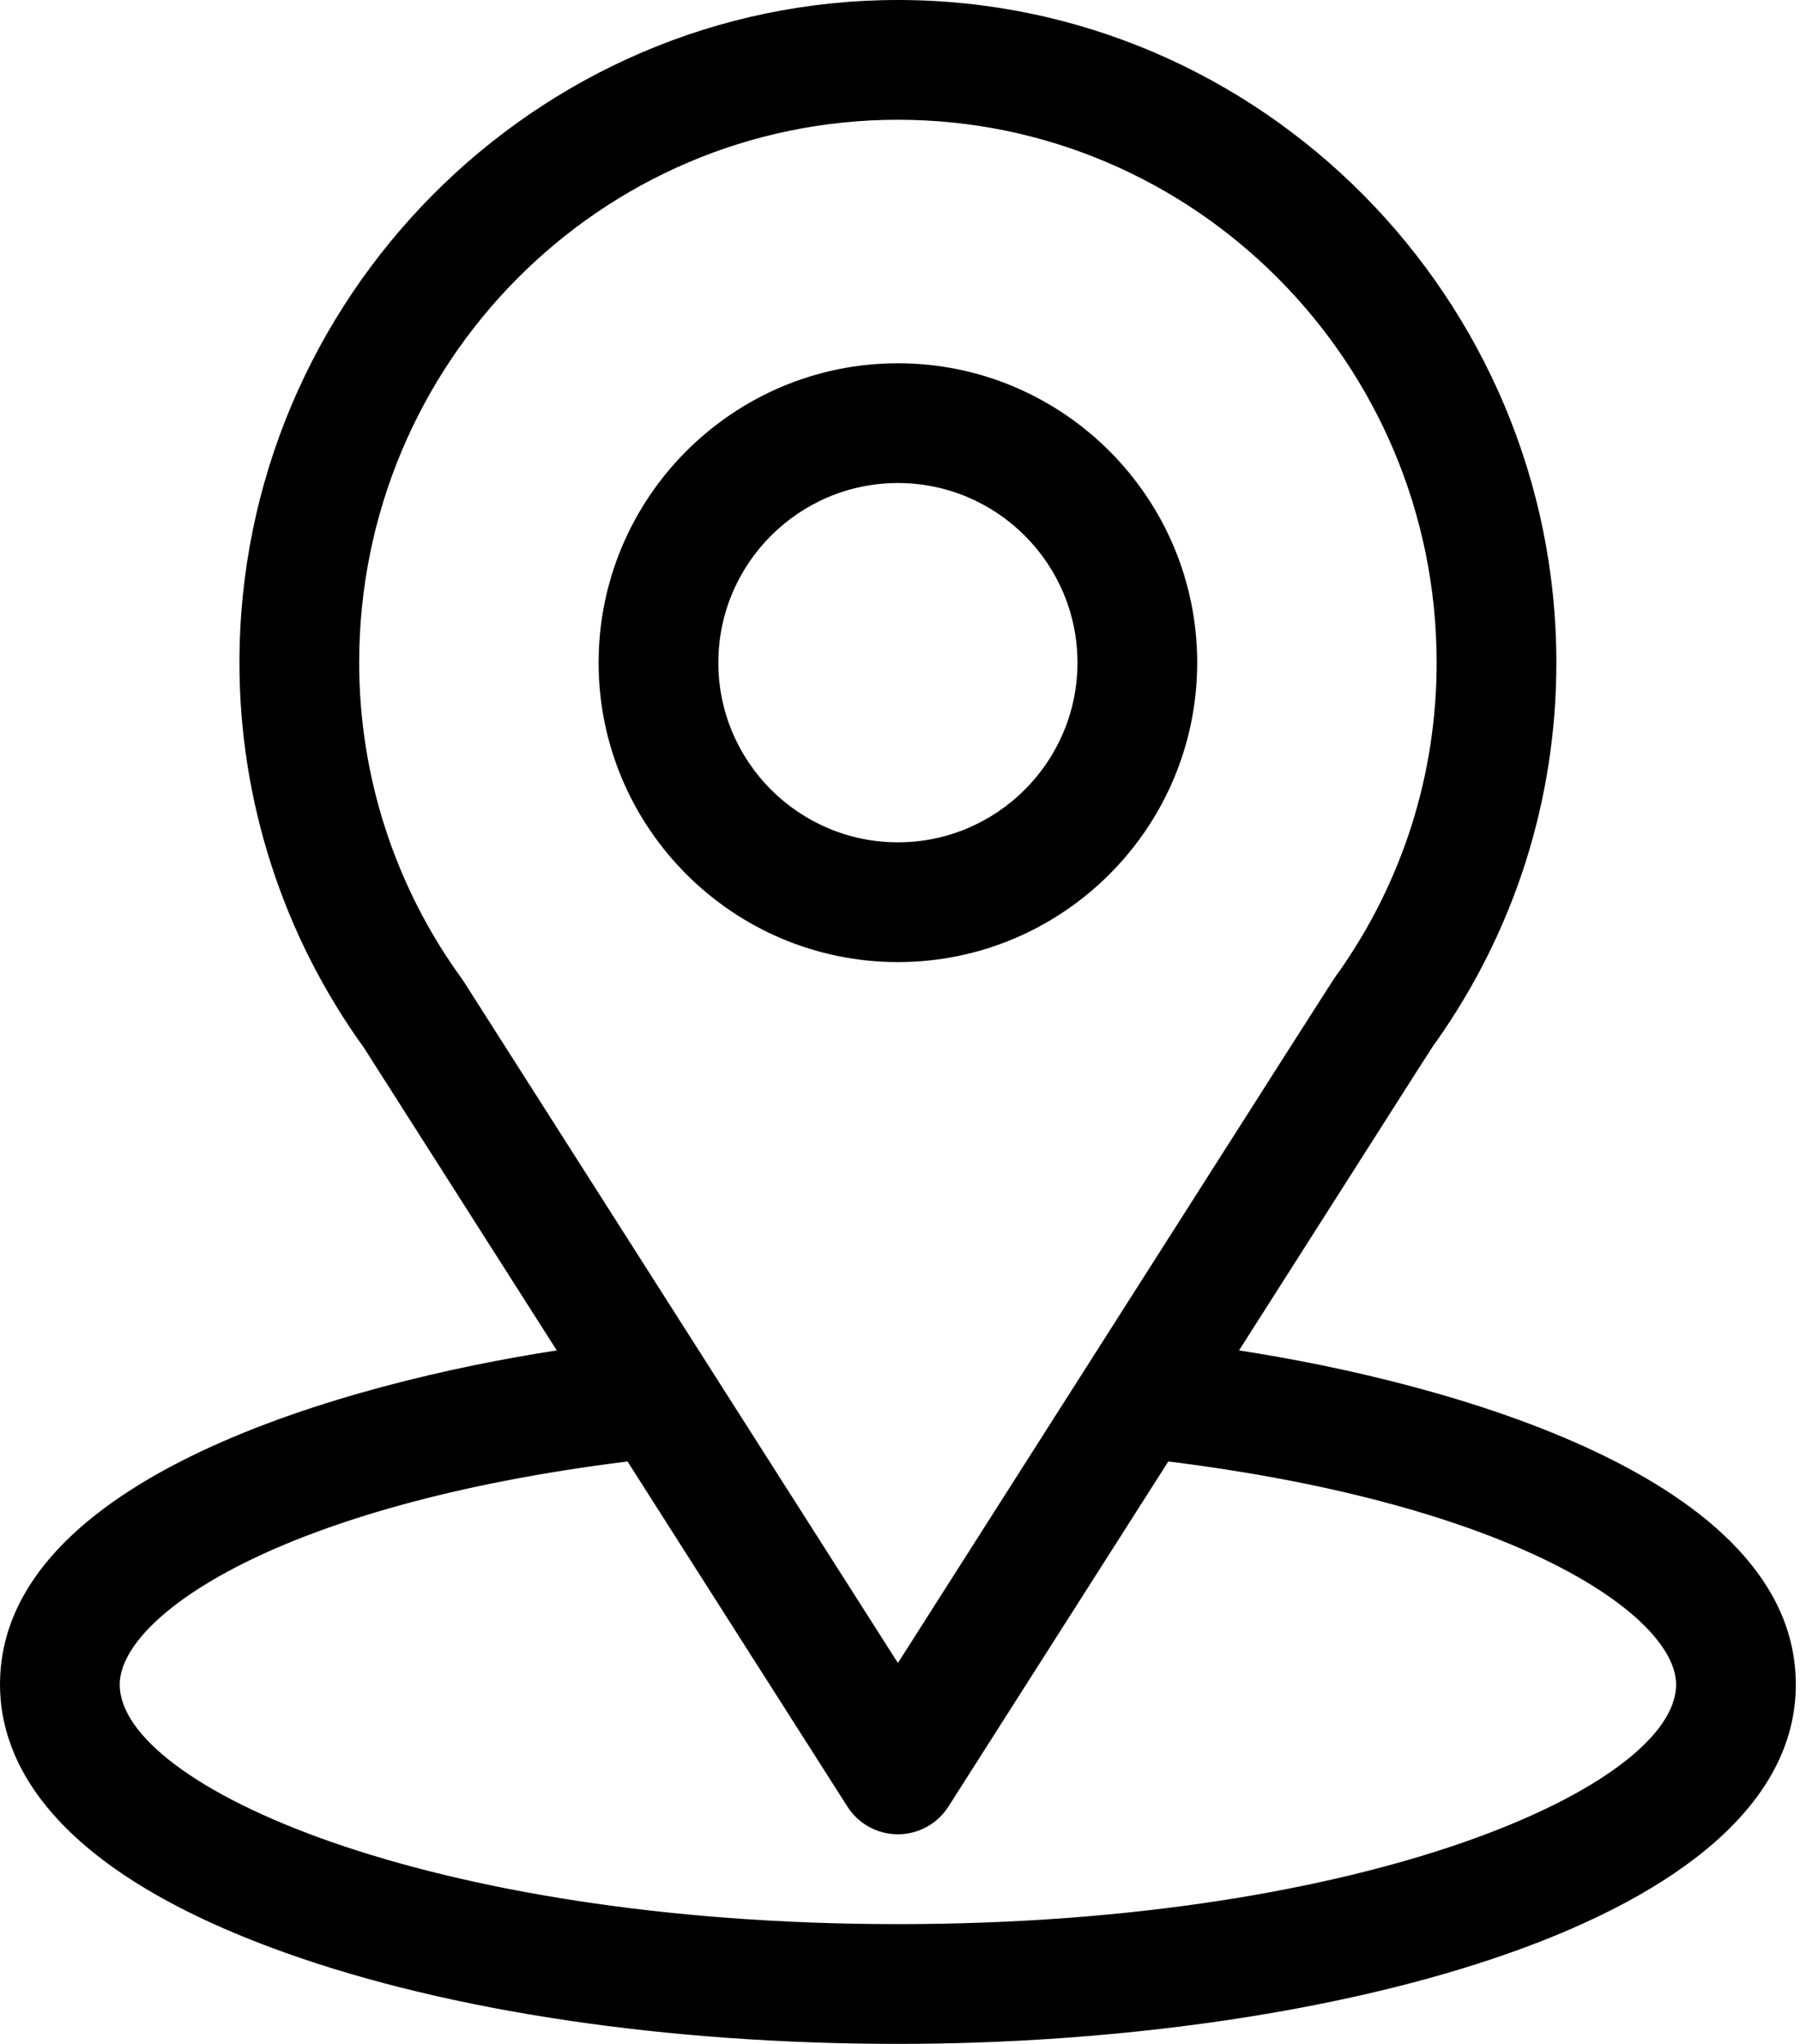
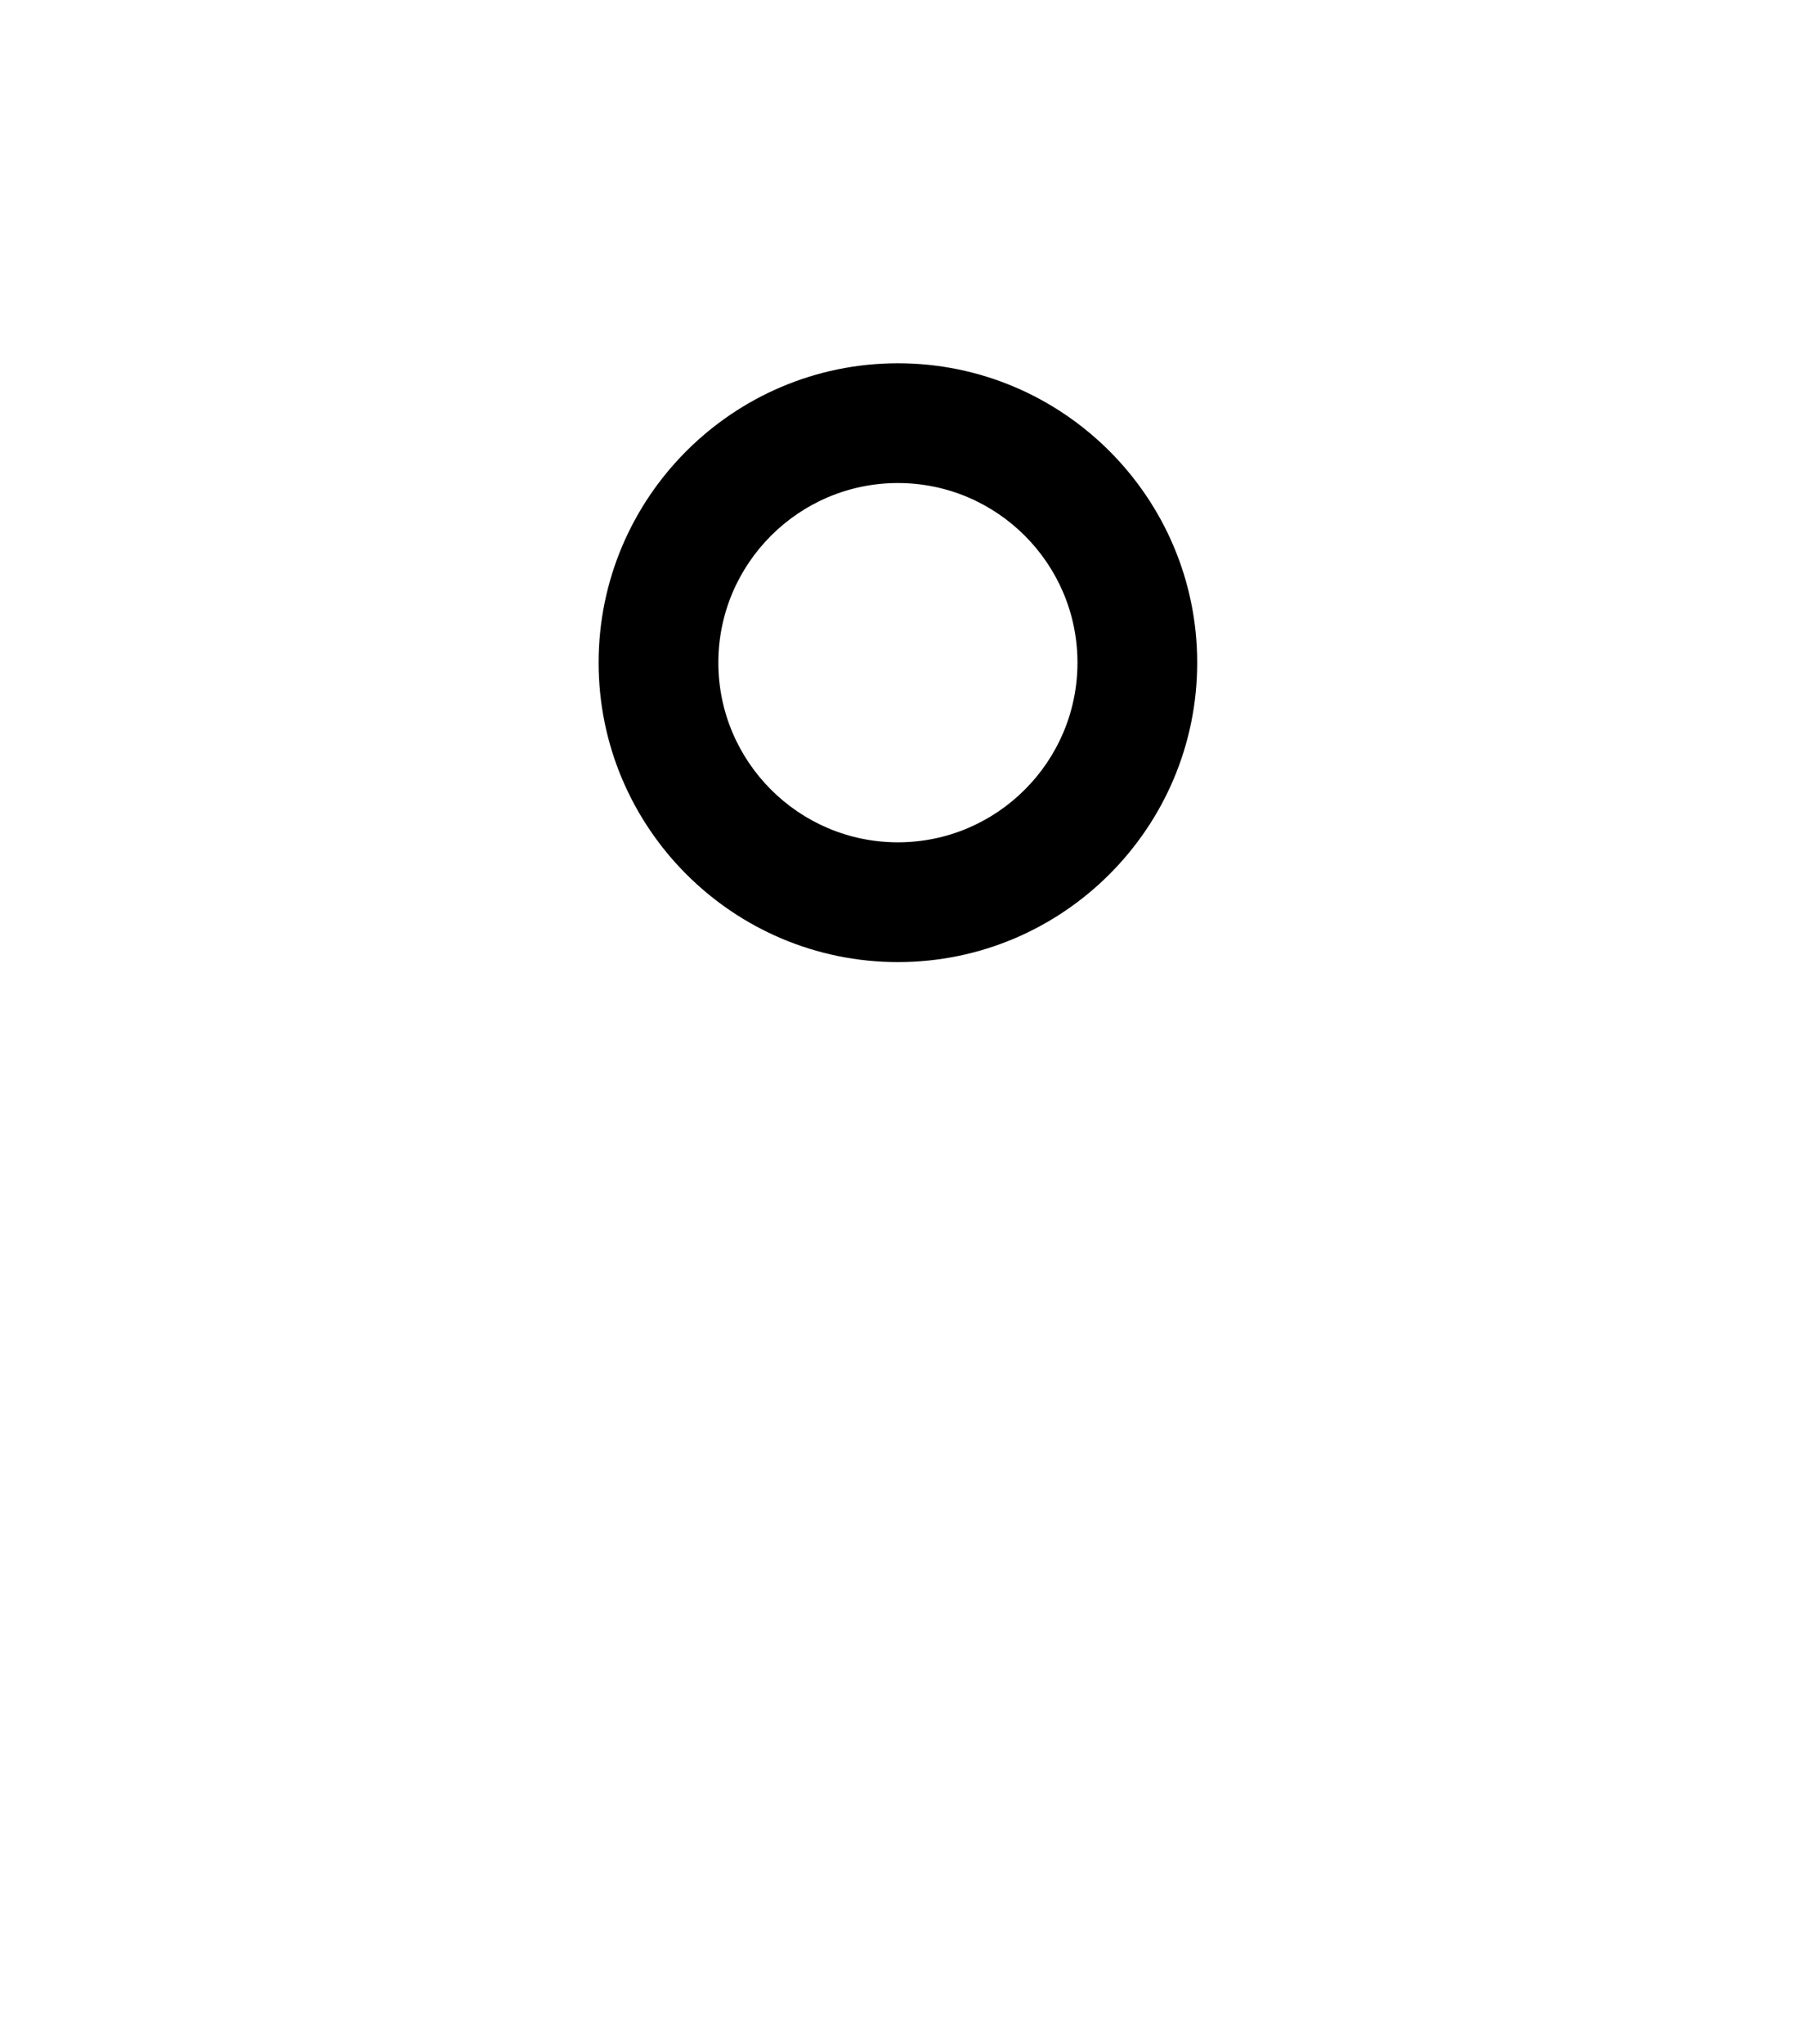
<svg xmlns="http://www.w3.org/2000/svg" width="37" height="42" viewBox="0 0 37 42" fill="none">
-   <path d="M25.469 27.75C29.938 20.737 29.376 21.612 29.505 21.429C31.132 19.134 31.992 16.433 31.992 13.617C31.992 6.151 25.933 0 18.457 0C11.005 0 4.922 6.139 4.922 13.617C4.922 16.431 5.8 19.203 7.48 21.529L11.445 27.75C7.206 28.401 0 30.343 0 34.617C0 36.175 1.017 38.396 5.862 40.126C9.245 41.335 13.718 42 18.457 42C27.319 42 36.914 39.5 36.914 34.617C36.914 30.342 29.716 28.403 25.469 27.75ZM9.536 20.175C9.523 20.154 9.508 20.133 9.494 20.113C8.095 18.189 7.383 15.909 7.383 13.617C7.383 7.463 12.338 2.461 18.457 2.461C24.563 2.461 29.531 7.466 29.531 13.617C29.531 15.913 28.832 18.116 27.509 19.989C27.391 20.145 28.009 19.184 18.457 34.173L9.536 20.175ZM18.457 39.539C8.778 39.539 2.461 36.694 2.461 34.617C2.461 33.221 5.707 30.926 12.899 30.032L17.419 37.124C17.645 37.479 18.037 37.693 18.457 37.693C18.877 37.693 19.269 37.479 19.495 37.124L24.015 30.032C31.207 30.926 34.453 33.221 34.453 34.617C34.453 36.676 28.193 39.539 18.457 39.539Z" fill="black" />
  <path d="M18.457 7.465C15.065 7.465 12.305 10.225 12.305 13.617C12.305 17.01 15.065 19.77 18.457 19.77C21.849 19.77 24.609 17.01 24.609 13.617C24.609 10.225 21.849 7.465 18.457 7.465ZM18.457 17.309C16.422 17.309 14.766 15.653 14.766 13.617C14.766 11.582 16.422 9.926 18.457 9.926C20.492 9.926 22.148 11.582 22.148 13.617C22.148 15.653 20.492 17.309 18.457 17.309Z" fill="black" />
</svg>